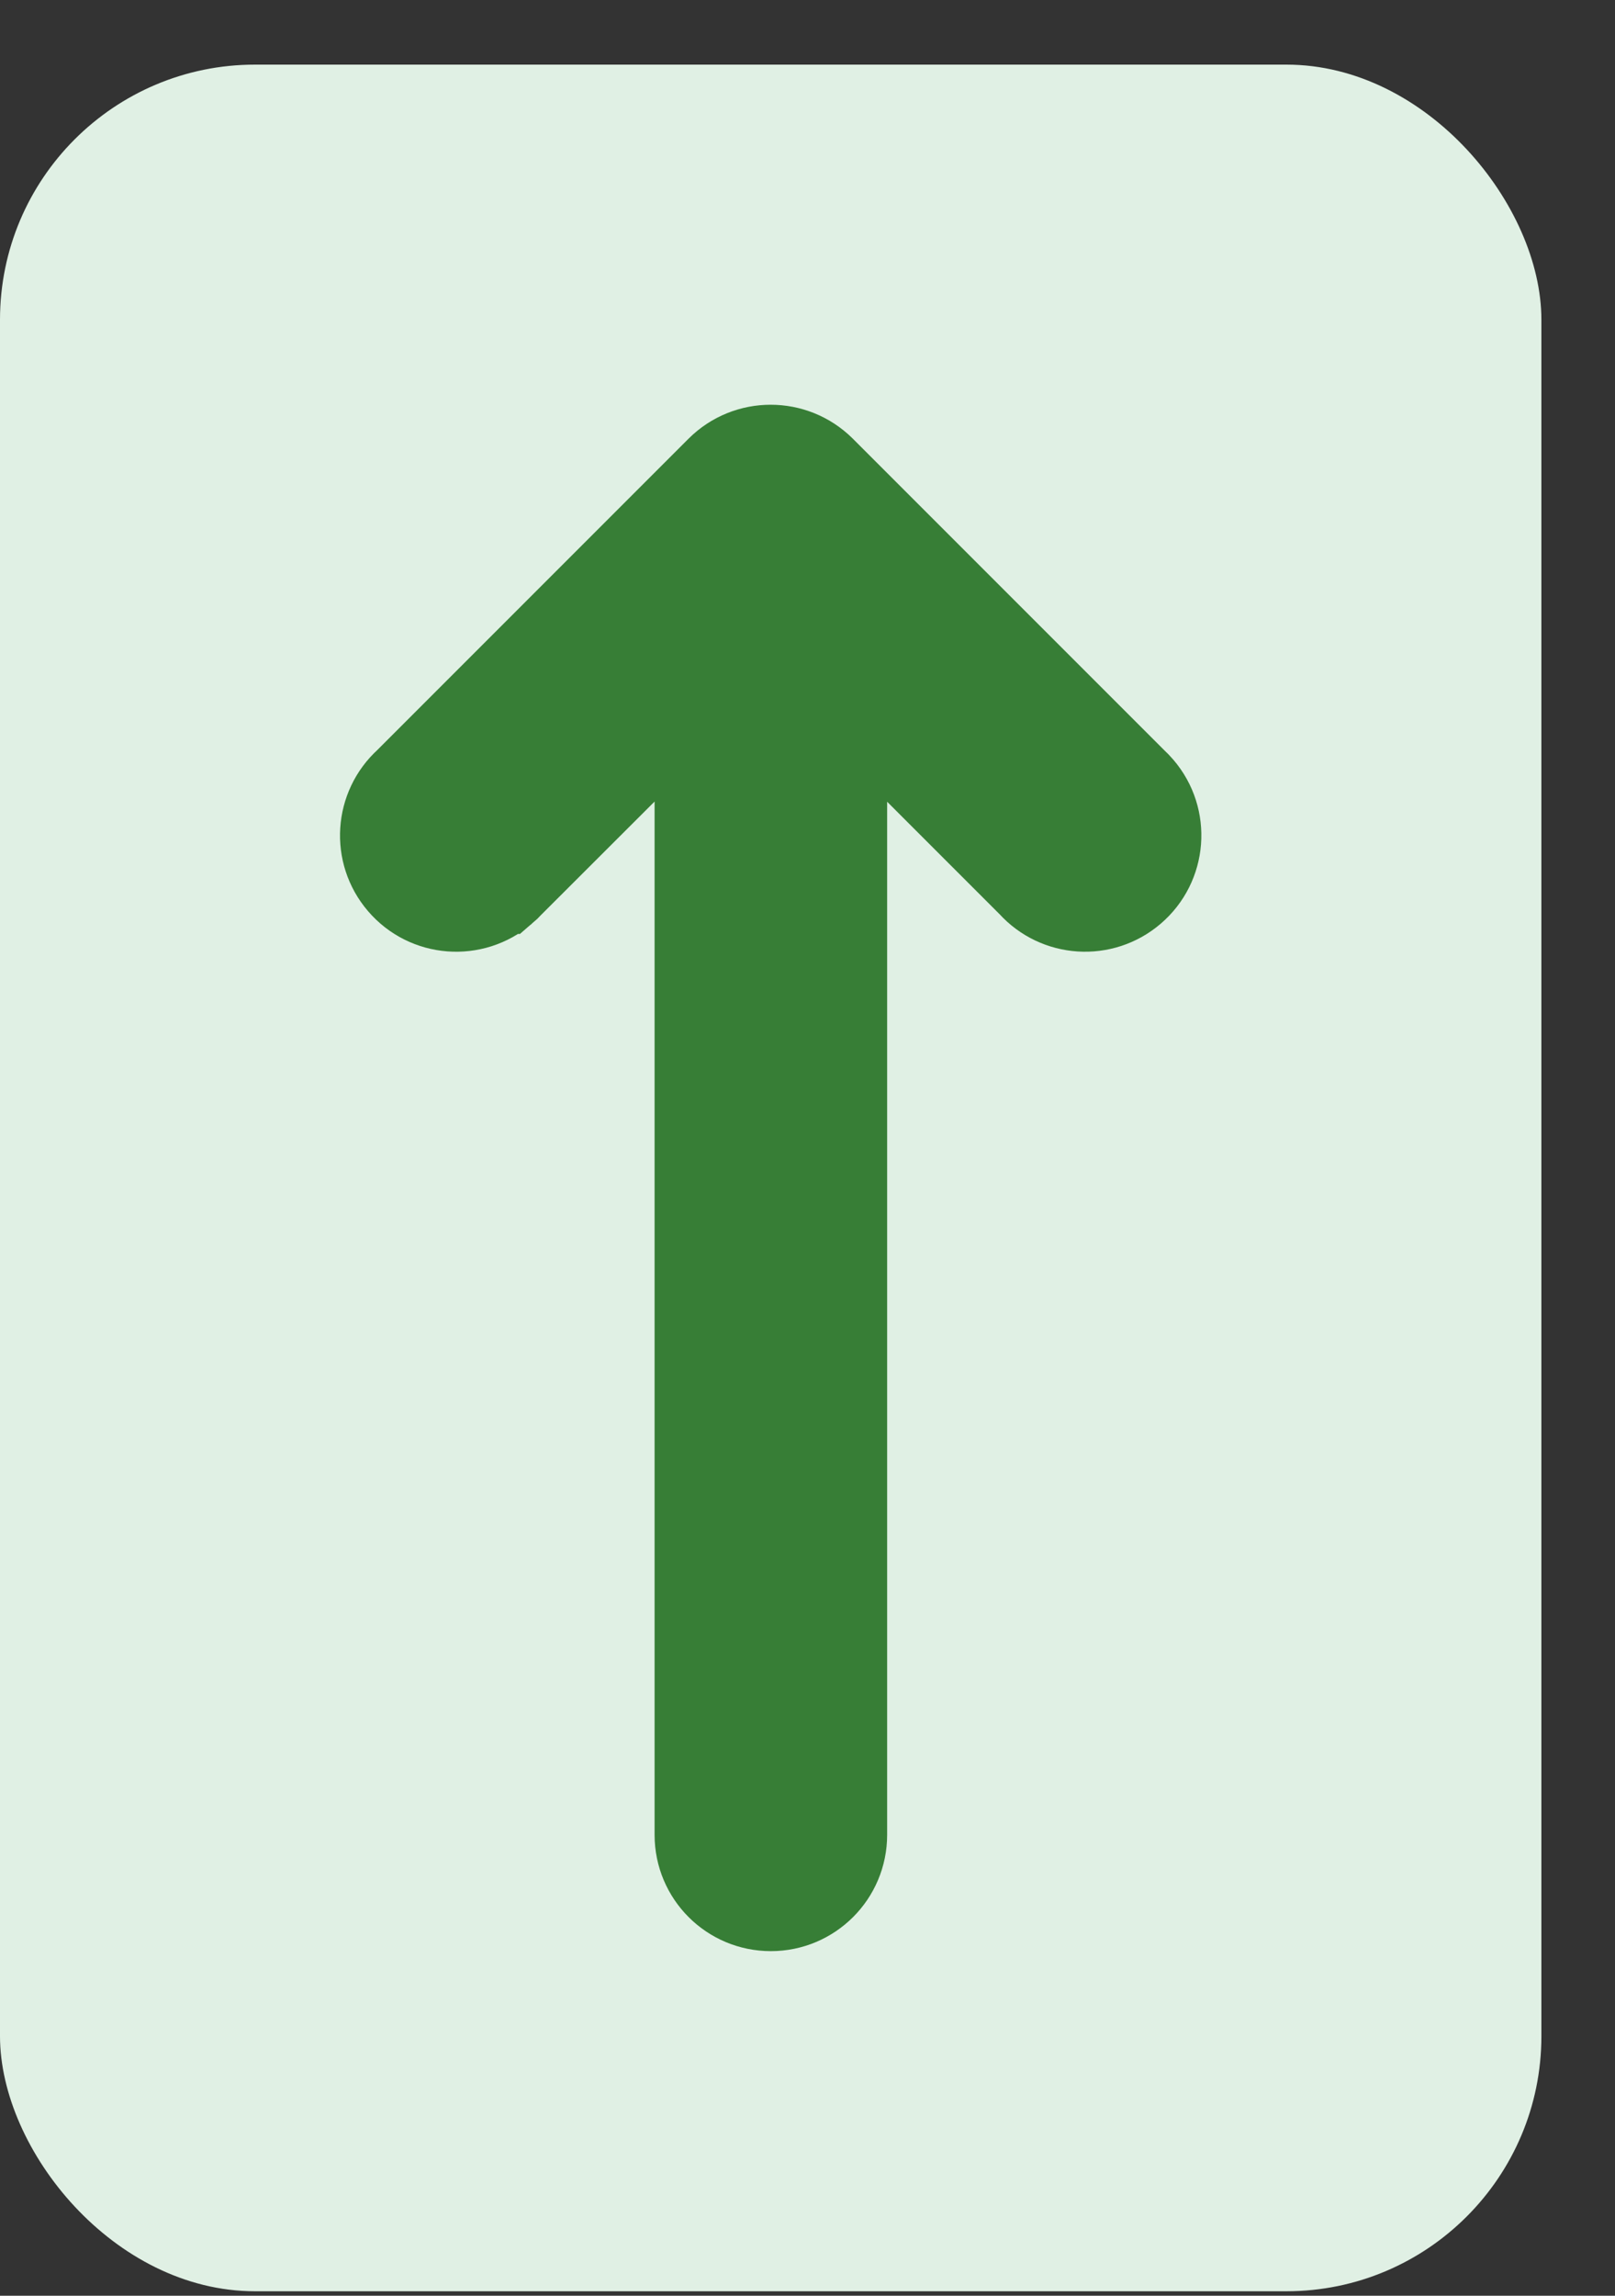
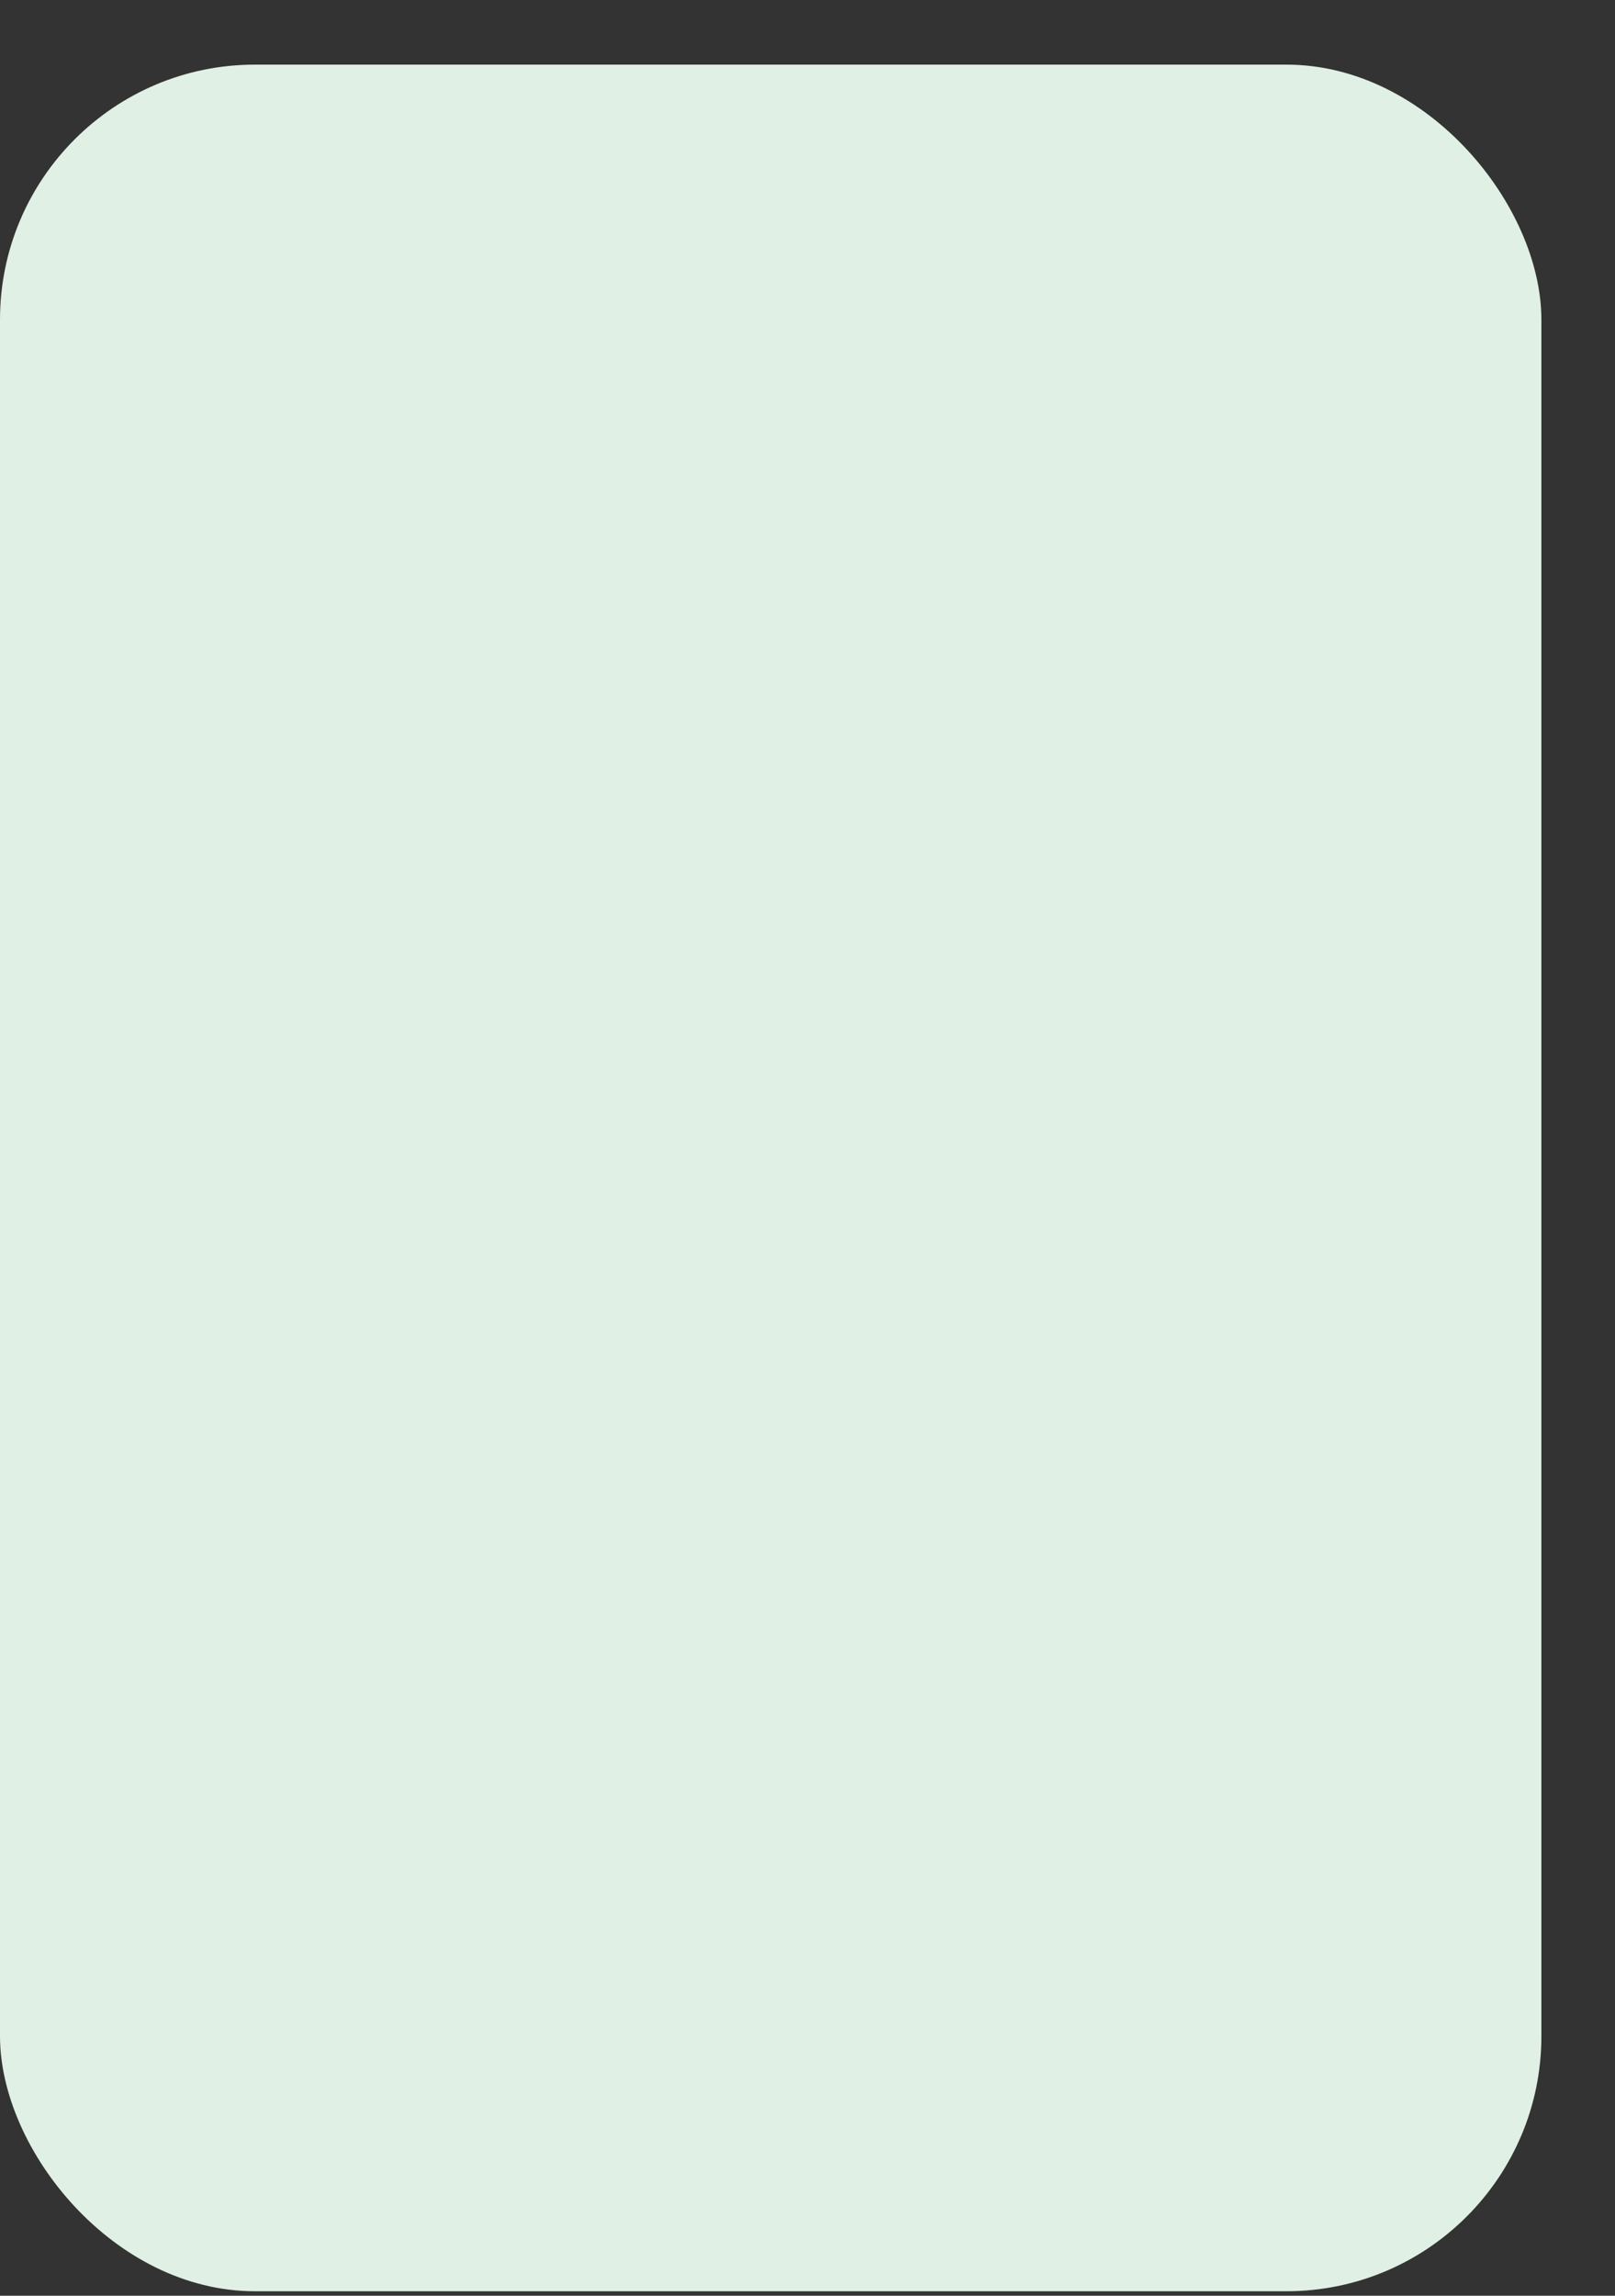
<svg xmlns="http://www.w3.org/2000/svg" width="19" height="27" viewBox="0 0 19 27" fill="none">
  <rect x="0" y="0" width="19" height="27" fill="#333333" stroke="none" />
  <rect y="0.76" width="18.134" height="26.187" rx="3" fill="#E0F0E4" />
-   <path d="M8.455 5.512L8.454 5.513L4.786 9.181C4.438 9.496 4.402 10.032 4.709 10.39C5.02 10.754 5.568 10.796 5.932 10.484L5.933 10.484C5.96 10.461 5.987 10.435 6.012 10.407L8.201 8.221L8.201 21.579C8.201 22.059 8.589 22.447 9.069 22.447C9.548 22.447 9.937 22.059 9.937 21.579L9.937 8.222L12.122 10.407C12.436 10.755 12.972 10.791 13.33 10.484C13.694 10.173 13.737 9.625 13.425 9.261L13.425 9.261C13.401 9.233 13.375 9.206 13.348 9.181L9.68 5.513L9.679 5.512C9.34 5.176 8.793 5.176 8.455 5.512Z" fill="#377E36" stroke="#377E36" />
</svg>